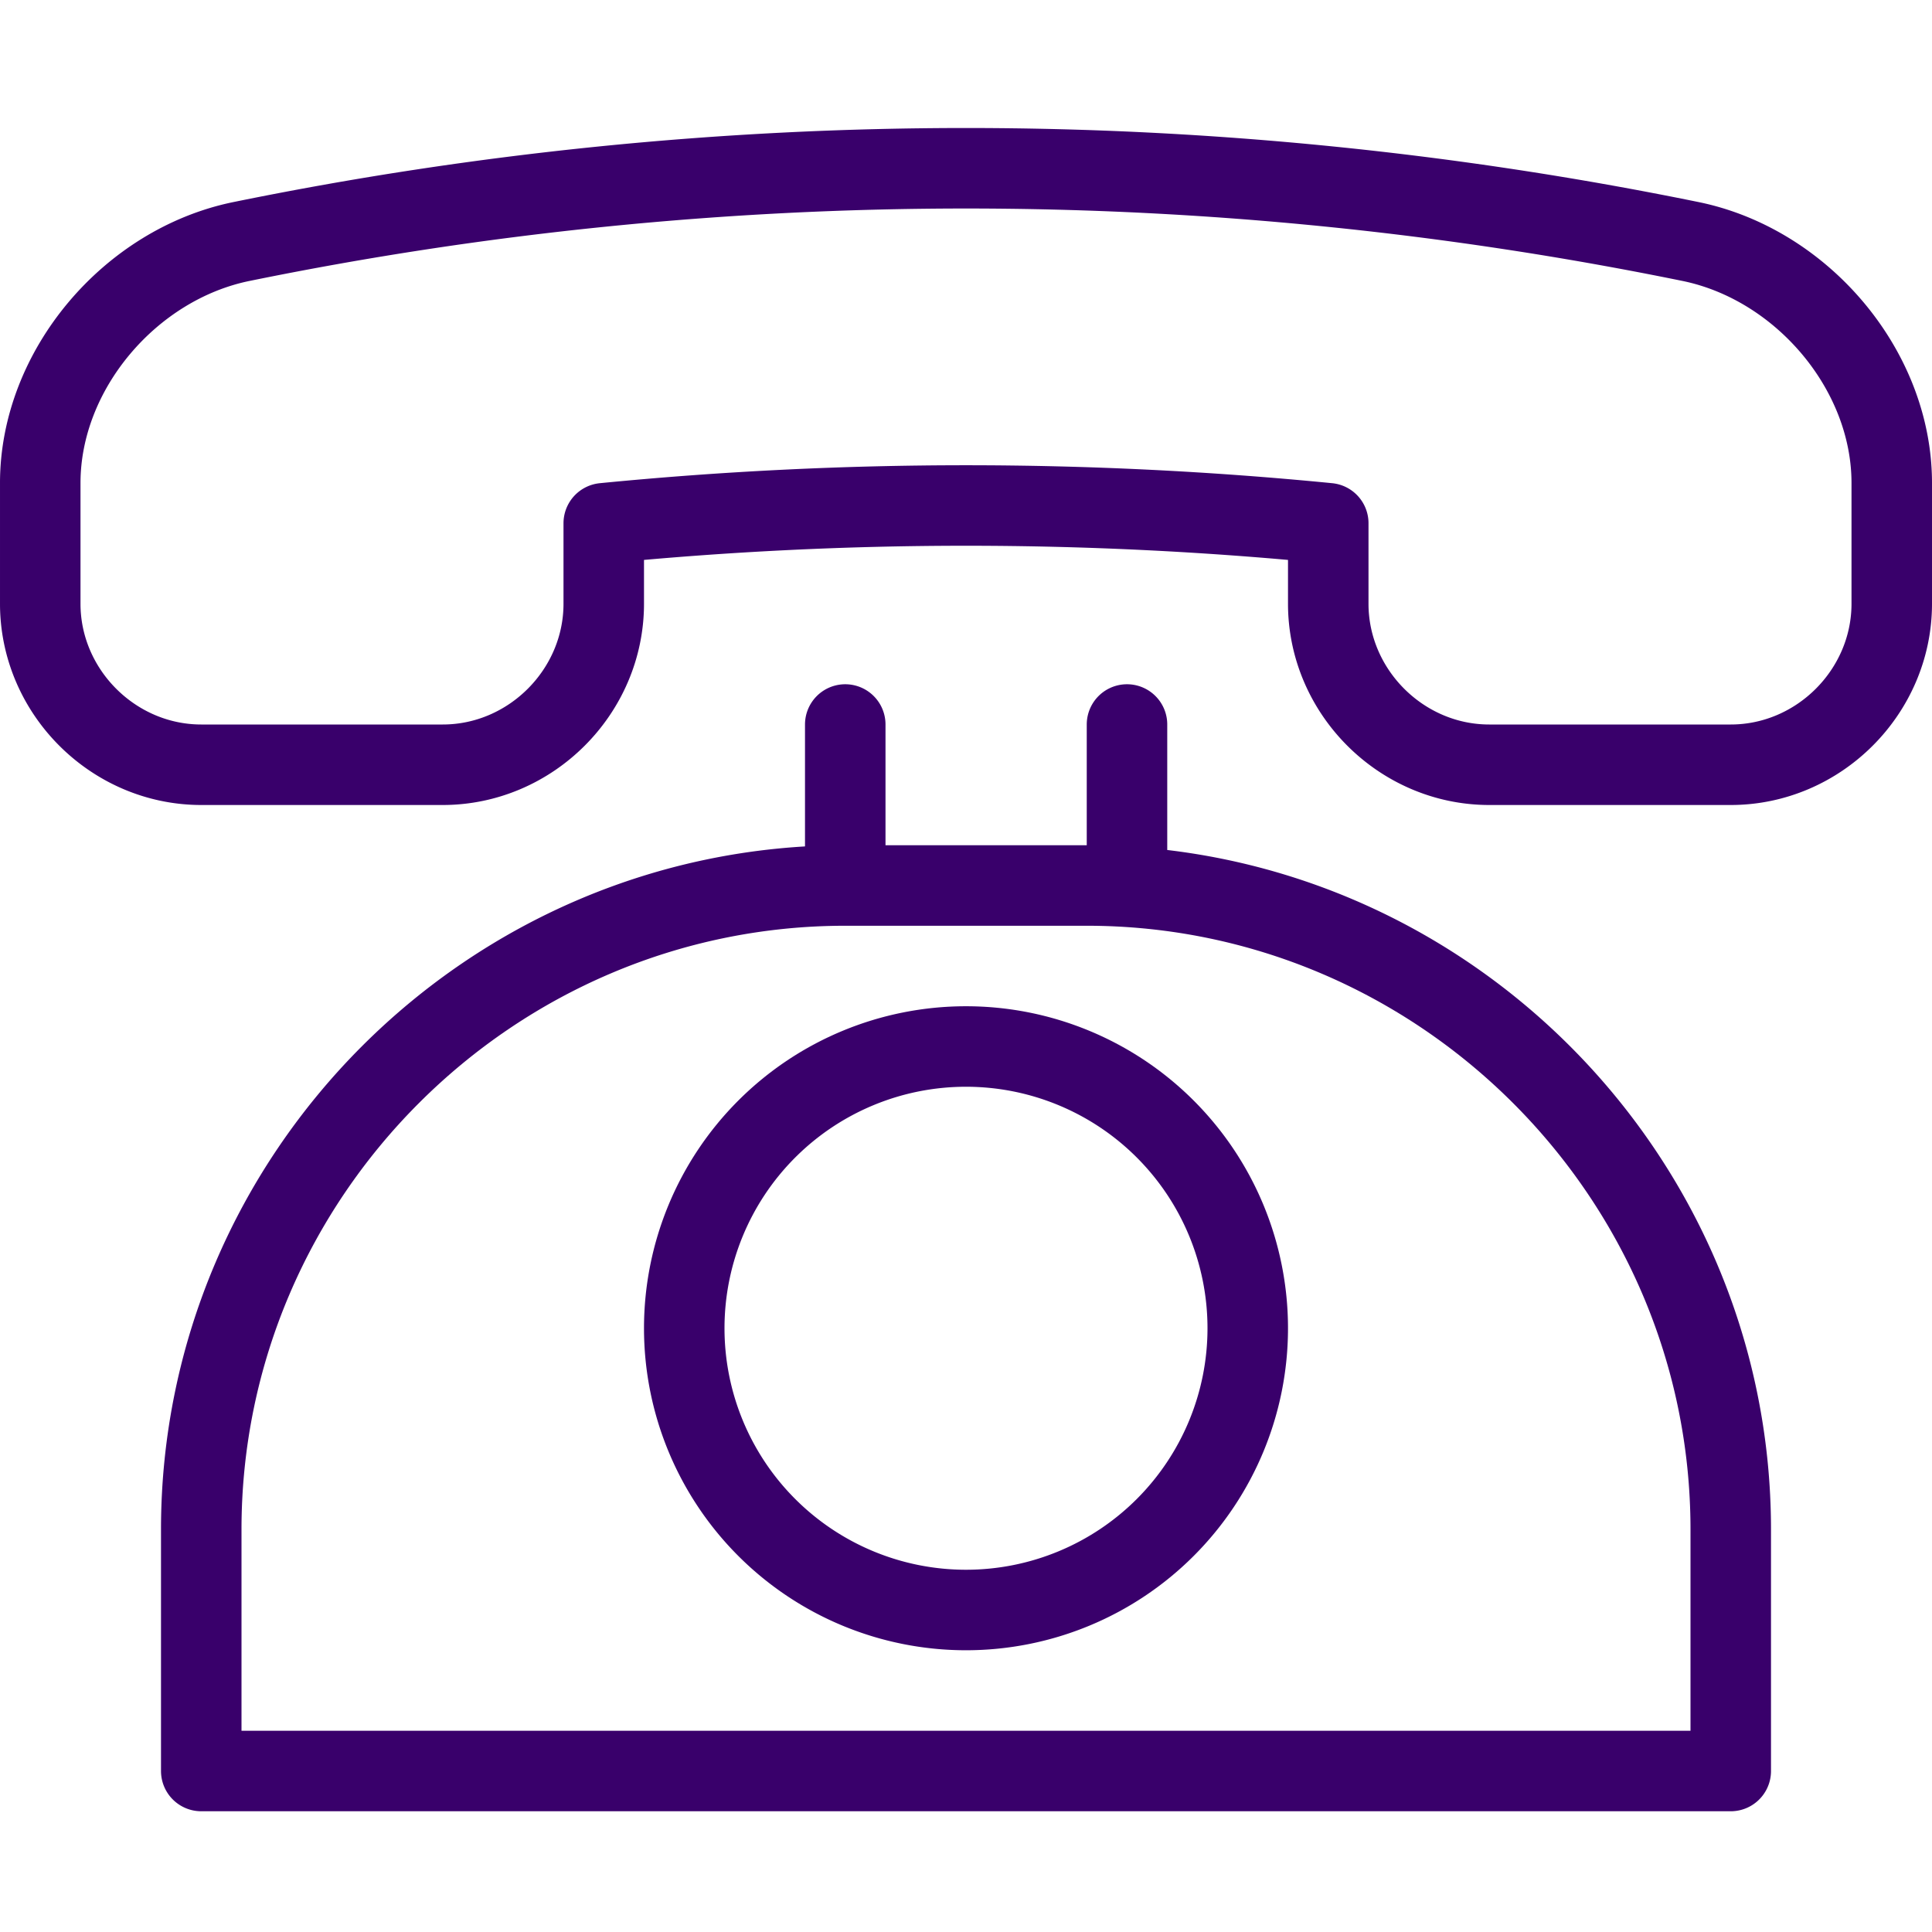
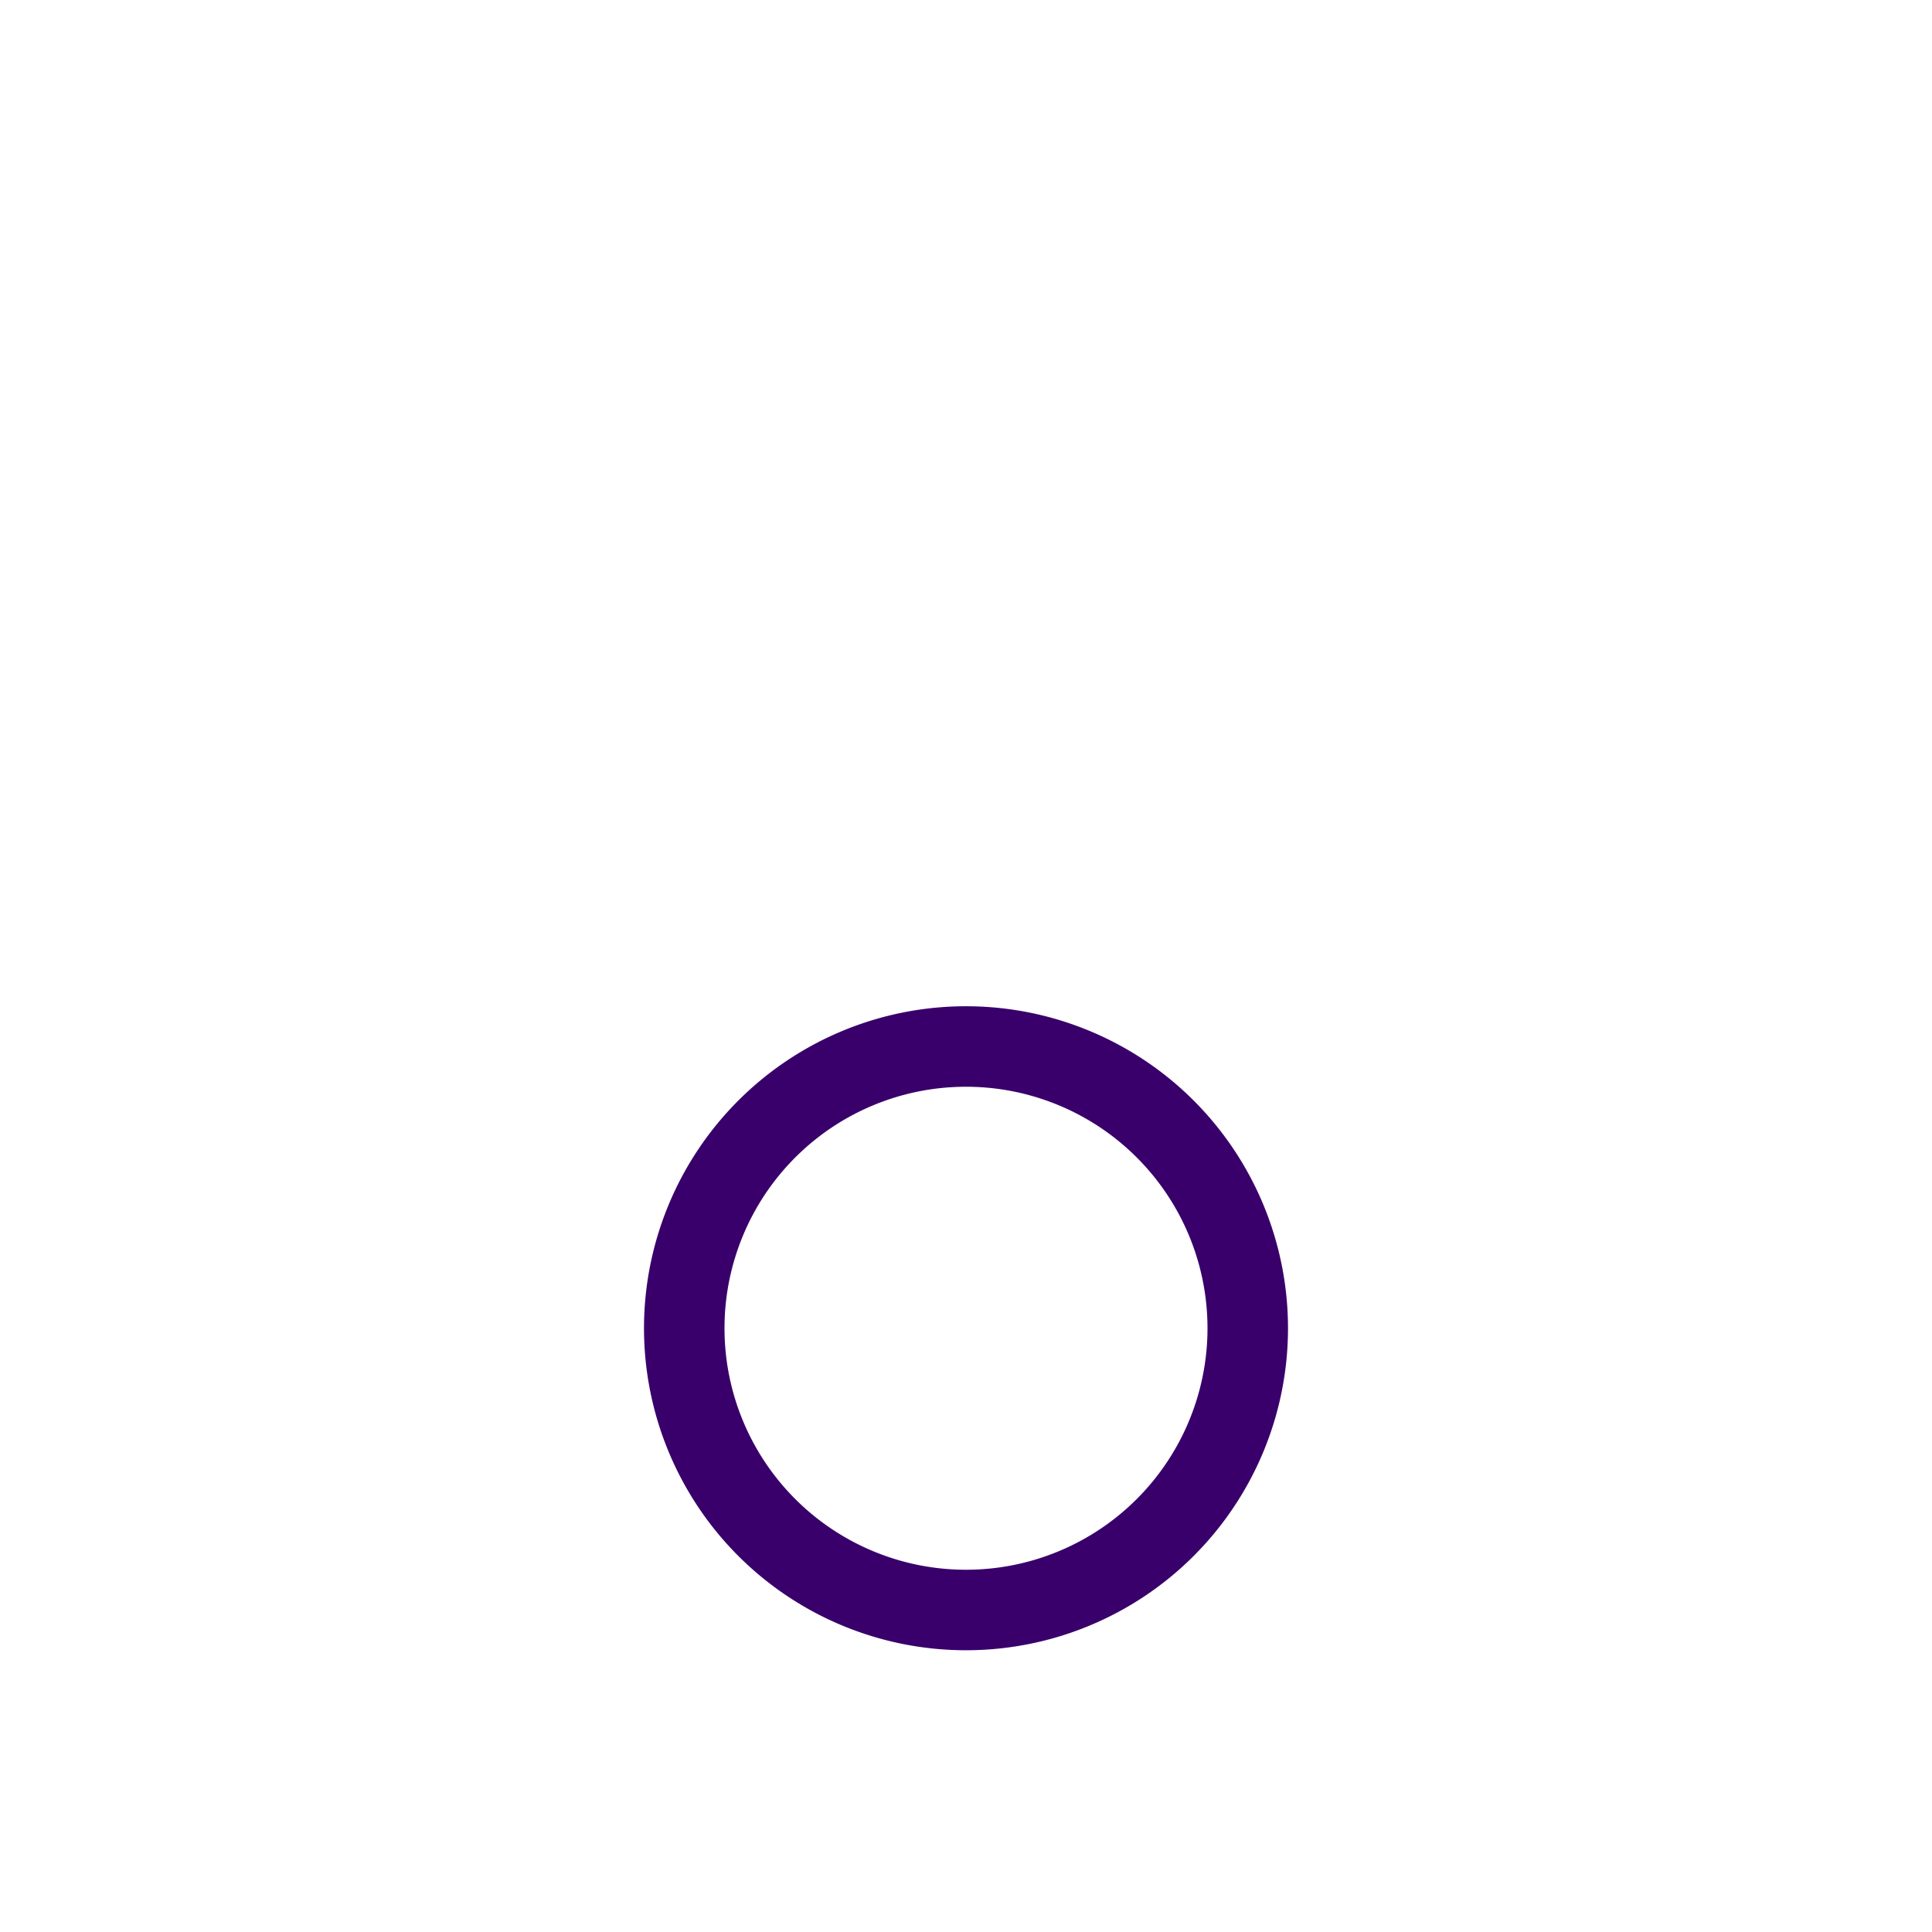
<svg xmlns="http://www.w3.org/2000/svg" viewBox="0 0 48 48" style="stroke: #39006B;">
  <g stroke-width="2" fill="none" fill-rule="evenodd" stroke-linecap="round" stroke-linejoin="round">
-     <path d="M42 6c2.76.564 5 3.183 5 6v3c0 2.186-1.814 4-4 4h-6c-2.185 0-4-1.814-4-4v-2a92.057 92.057 0 0 0-18 0v2c0 2.186-1.815 4-4 4H5c-2.185 0-4-1.814-4-4v-3c0-2.817 2.238-5.436 5-6a89.94 89.94 0 0 1 36 0zm1 38H5v-6c0-8.8 7.2-16 16-16h6c8.8 0 16 7.2 16 16v6zM21 18v4m7-4v4" />
    <path d="M31 33a7 7 0 1 1-14 0 7 7 0 0 1 14 0z" />
  </g>
</svg>